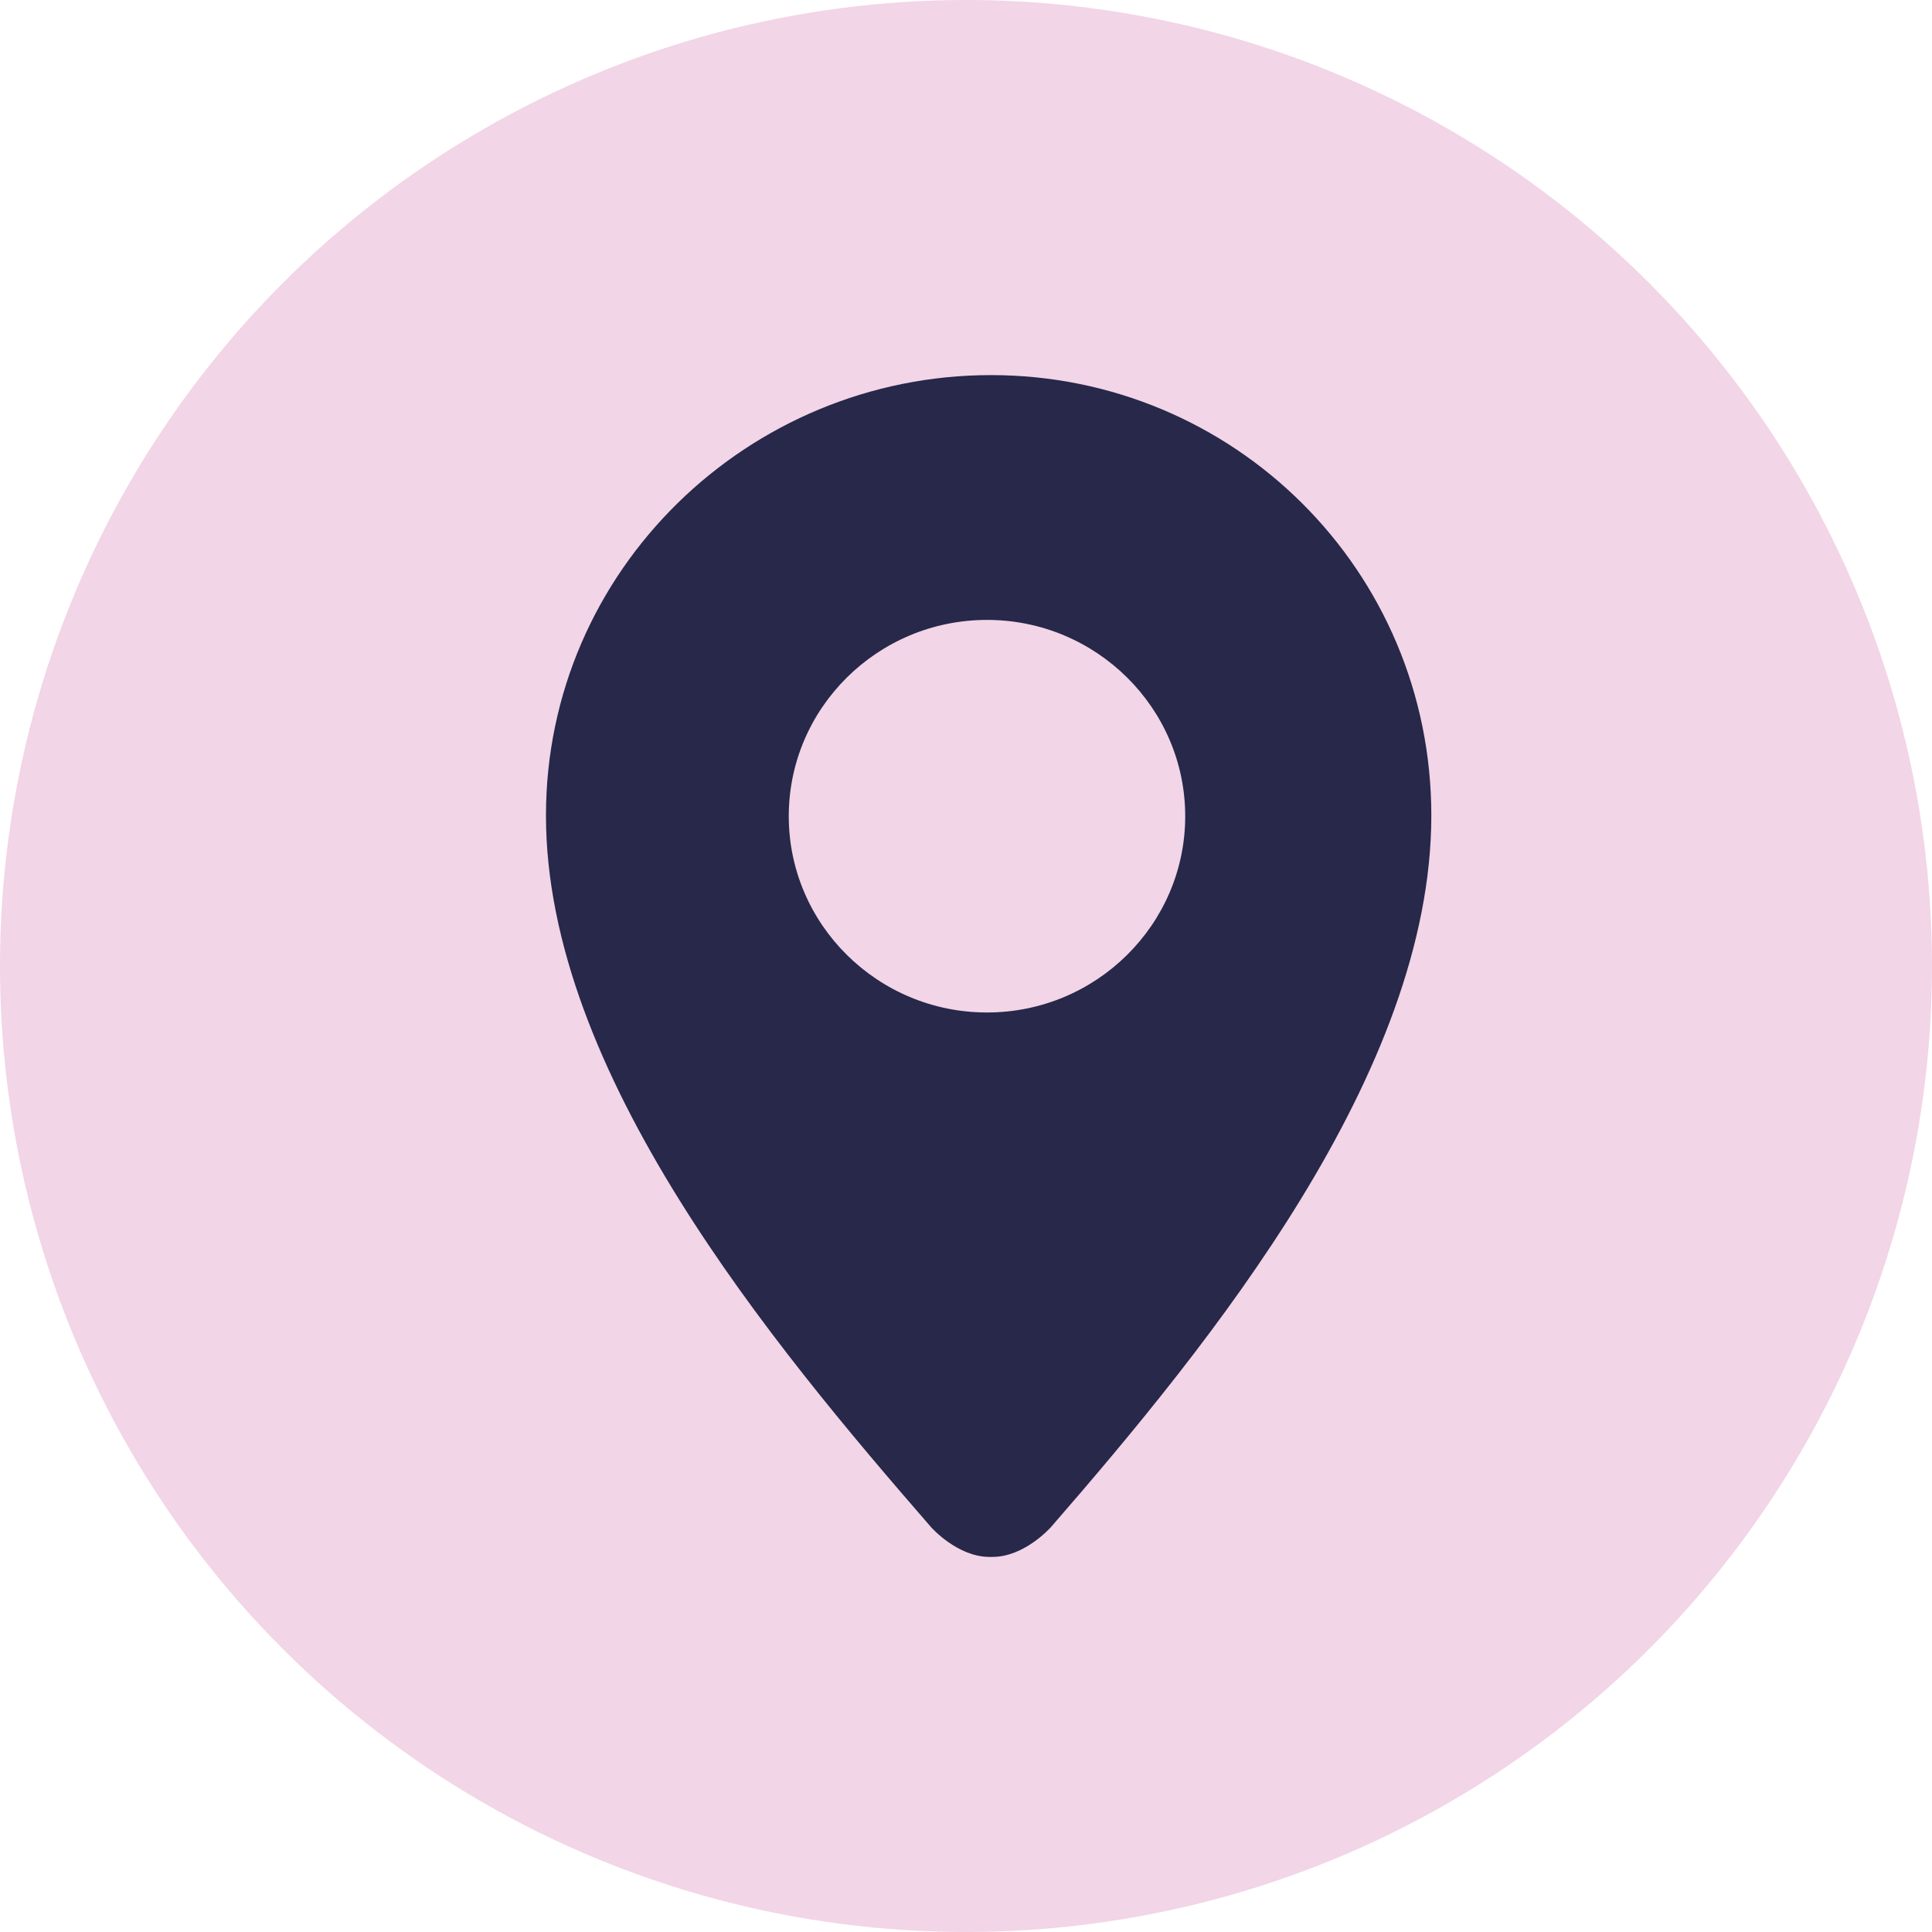
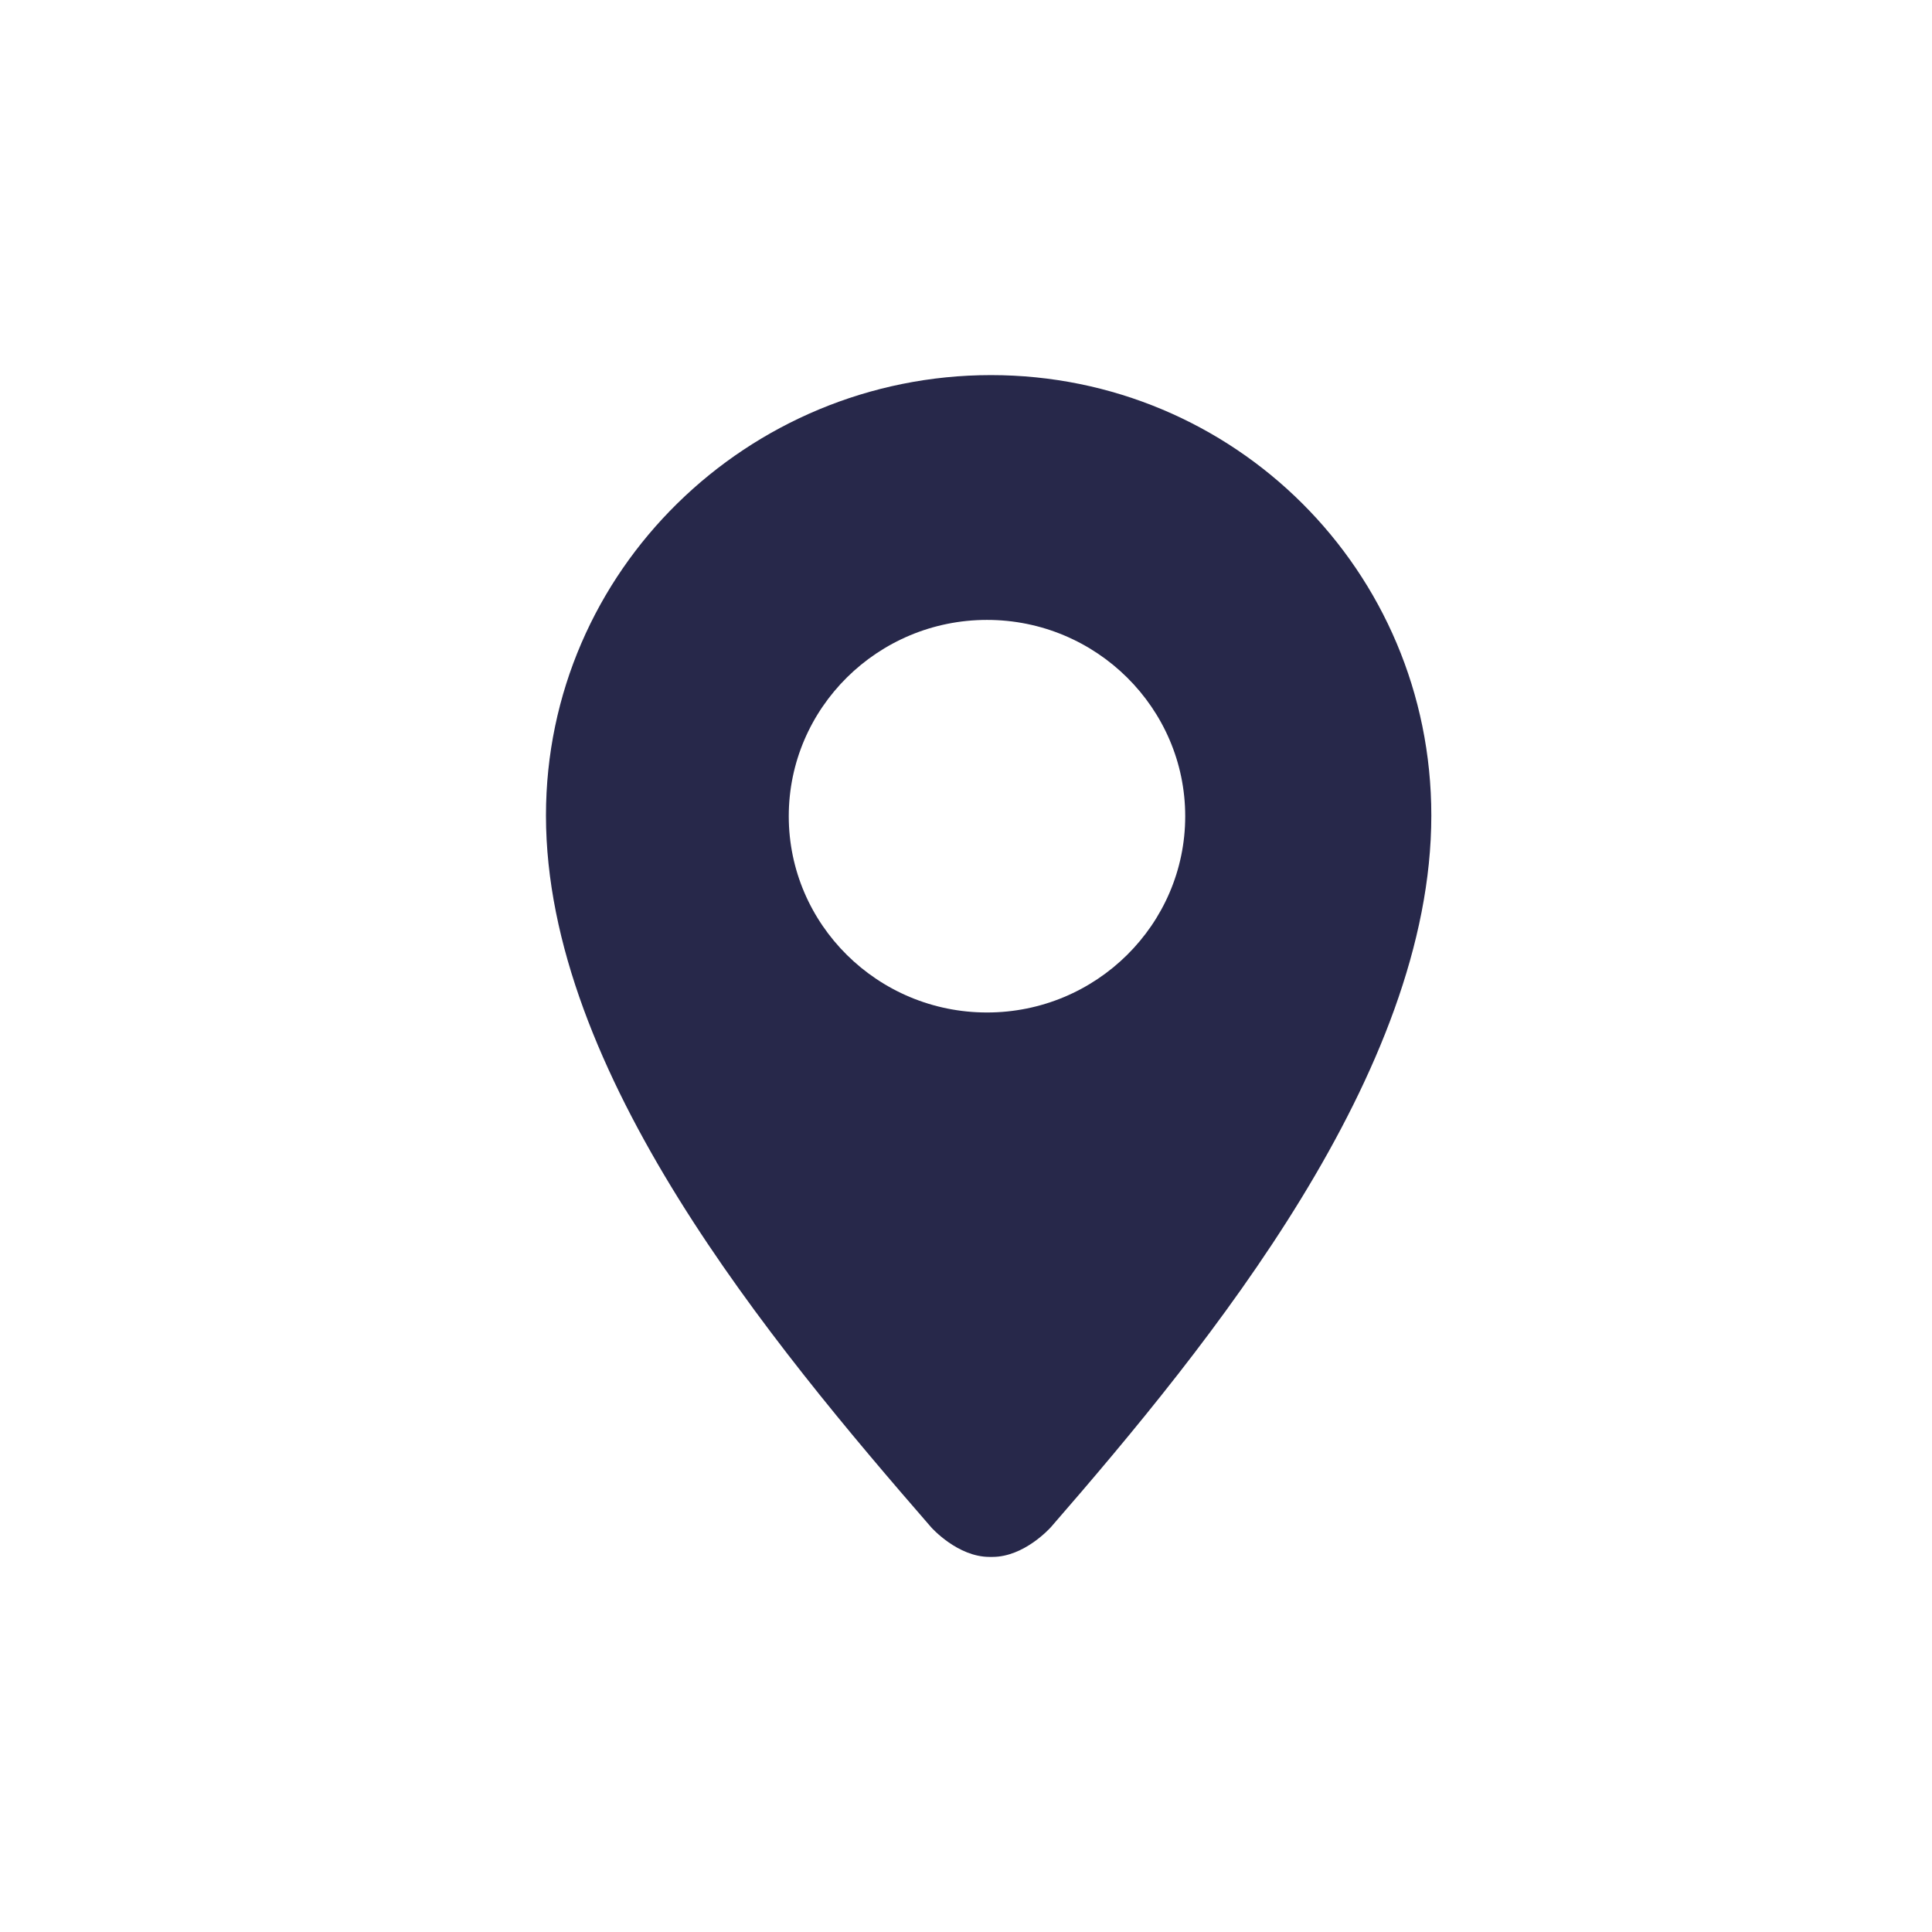
<svg xmlns="http://www.w3.org/2000/svg" id="Layer_1" width="109.739" height="109.739" viewBox="0 0 109.739 109.739">
  <defs>
    <style>.cls-1{fill:#27284a;}.cls-1,.cls-2{stroke-width:0px;}.cls-2{fill:#f2d5e7;}</style>
  </defs>
-   <circle class="cls-2" cx="54.869" cy="54.869" r="54.869" />
  <path class="cls-1" d="m59.676,86.761c-.038.036-1.498,1.673-3.307,1.673h-.162c-1.807,0-3.272-1.637-3.307-1.673-9.114-10.491-21.889-25.851-21.889-40.44,0-13.93,11.488-25.015,25.276-25.015s25.013,11.085,25.013,25.015c0,14.59-12.504,29.949-21.623,40.44m-3.614-51.55c-6.209,0-11.261,5.005-11.261,11.151s5.051,11.148,11.261,11.148,11.258-5.005,11.258-11.148-5.051-11.151-11.258-11.151" />
</svg>